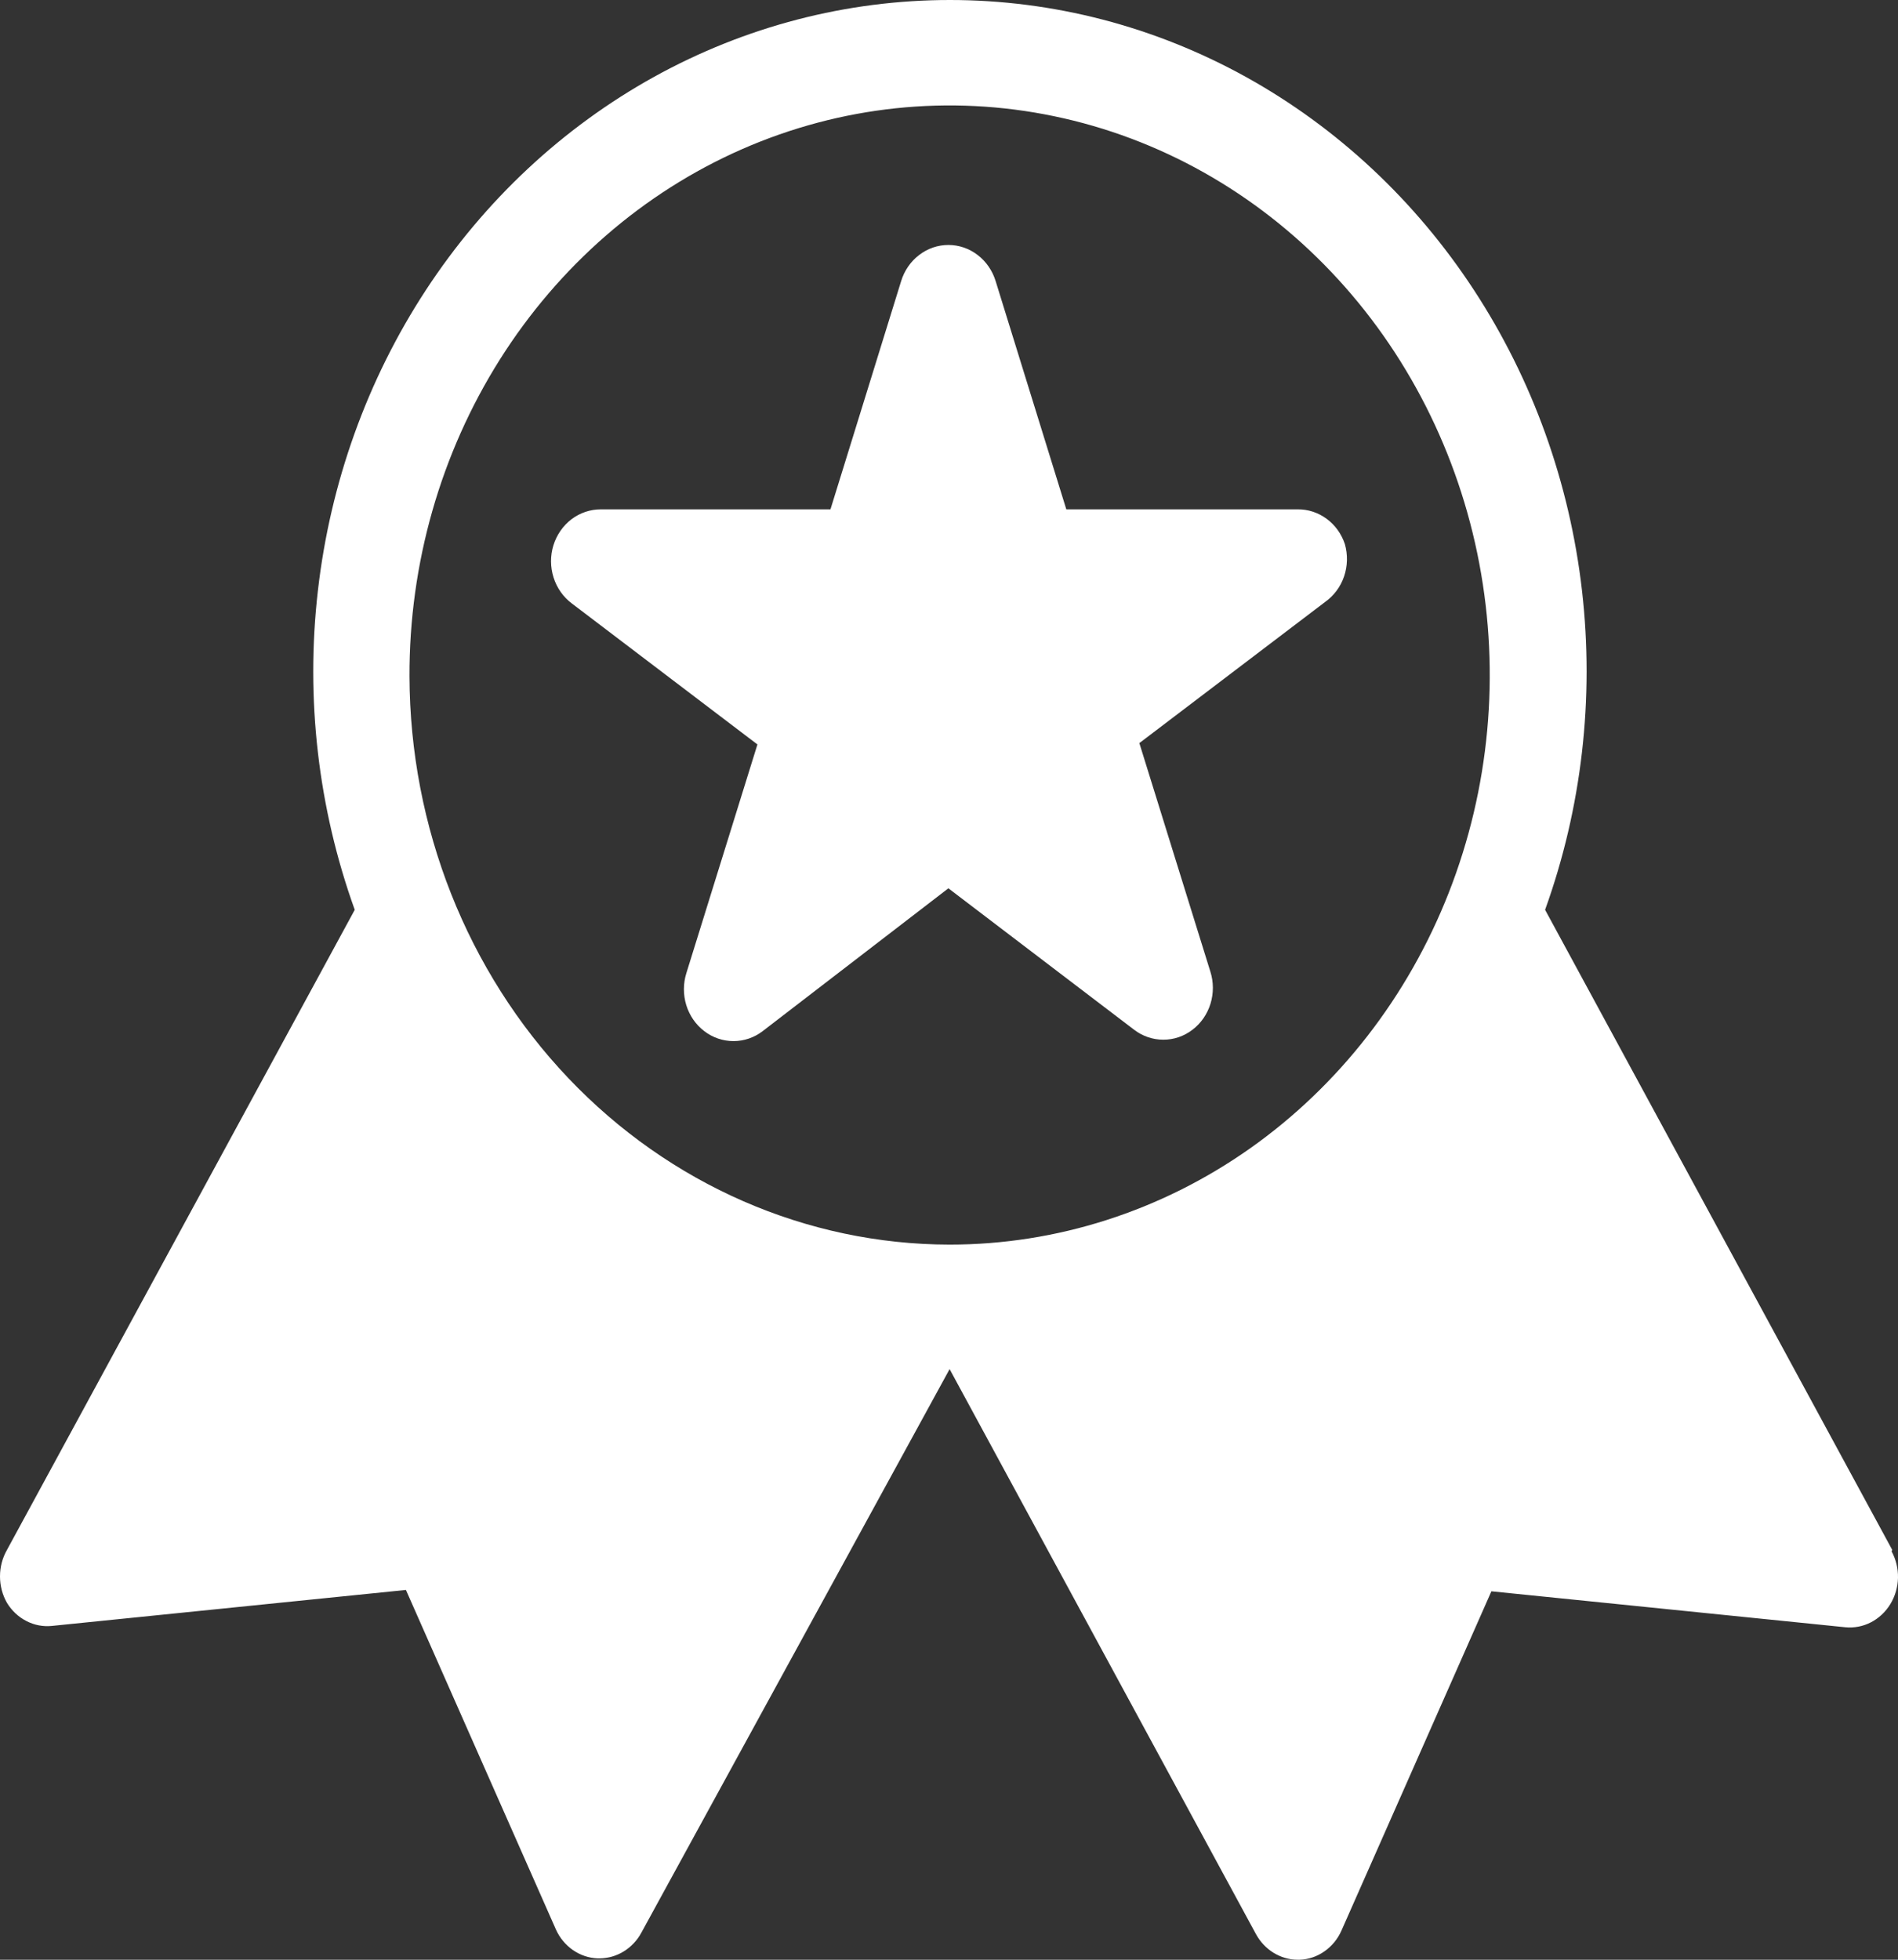
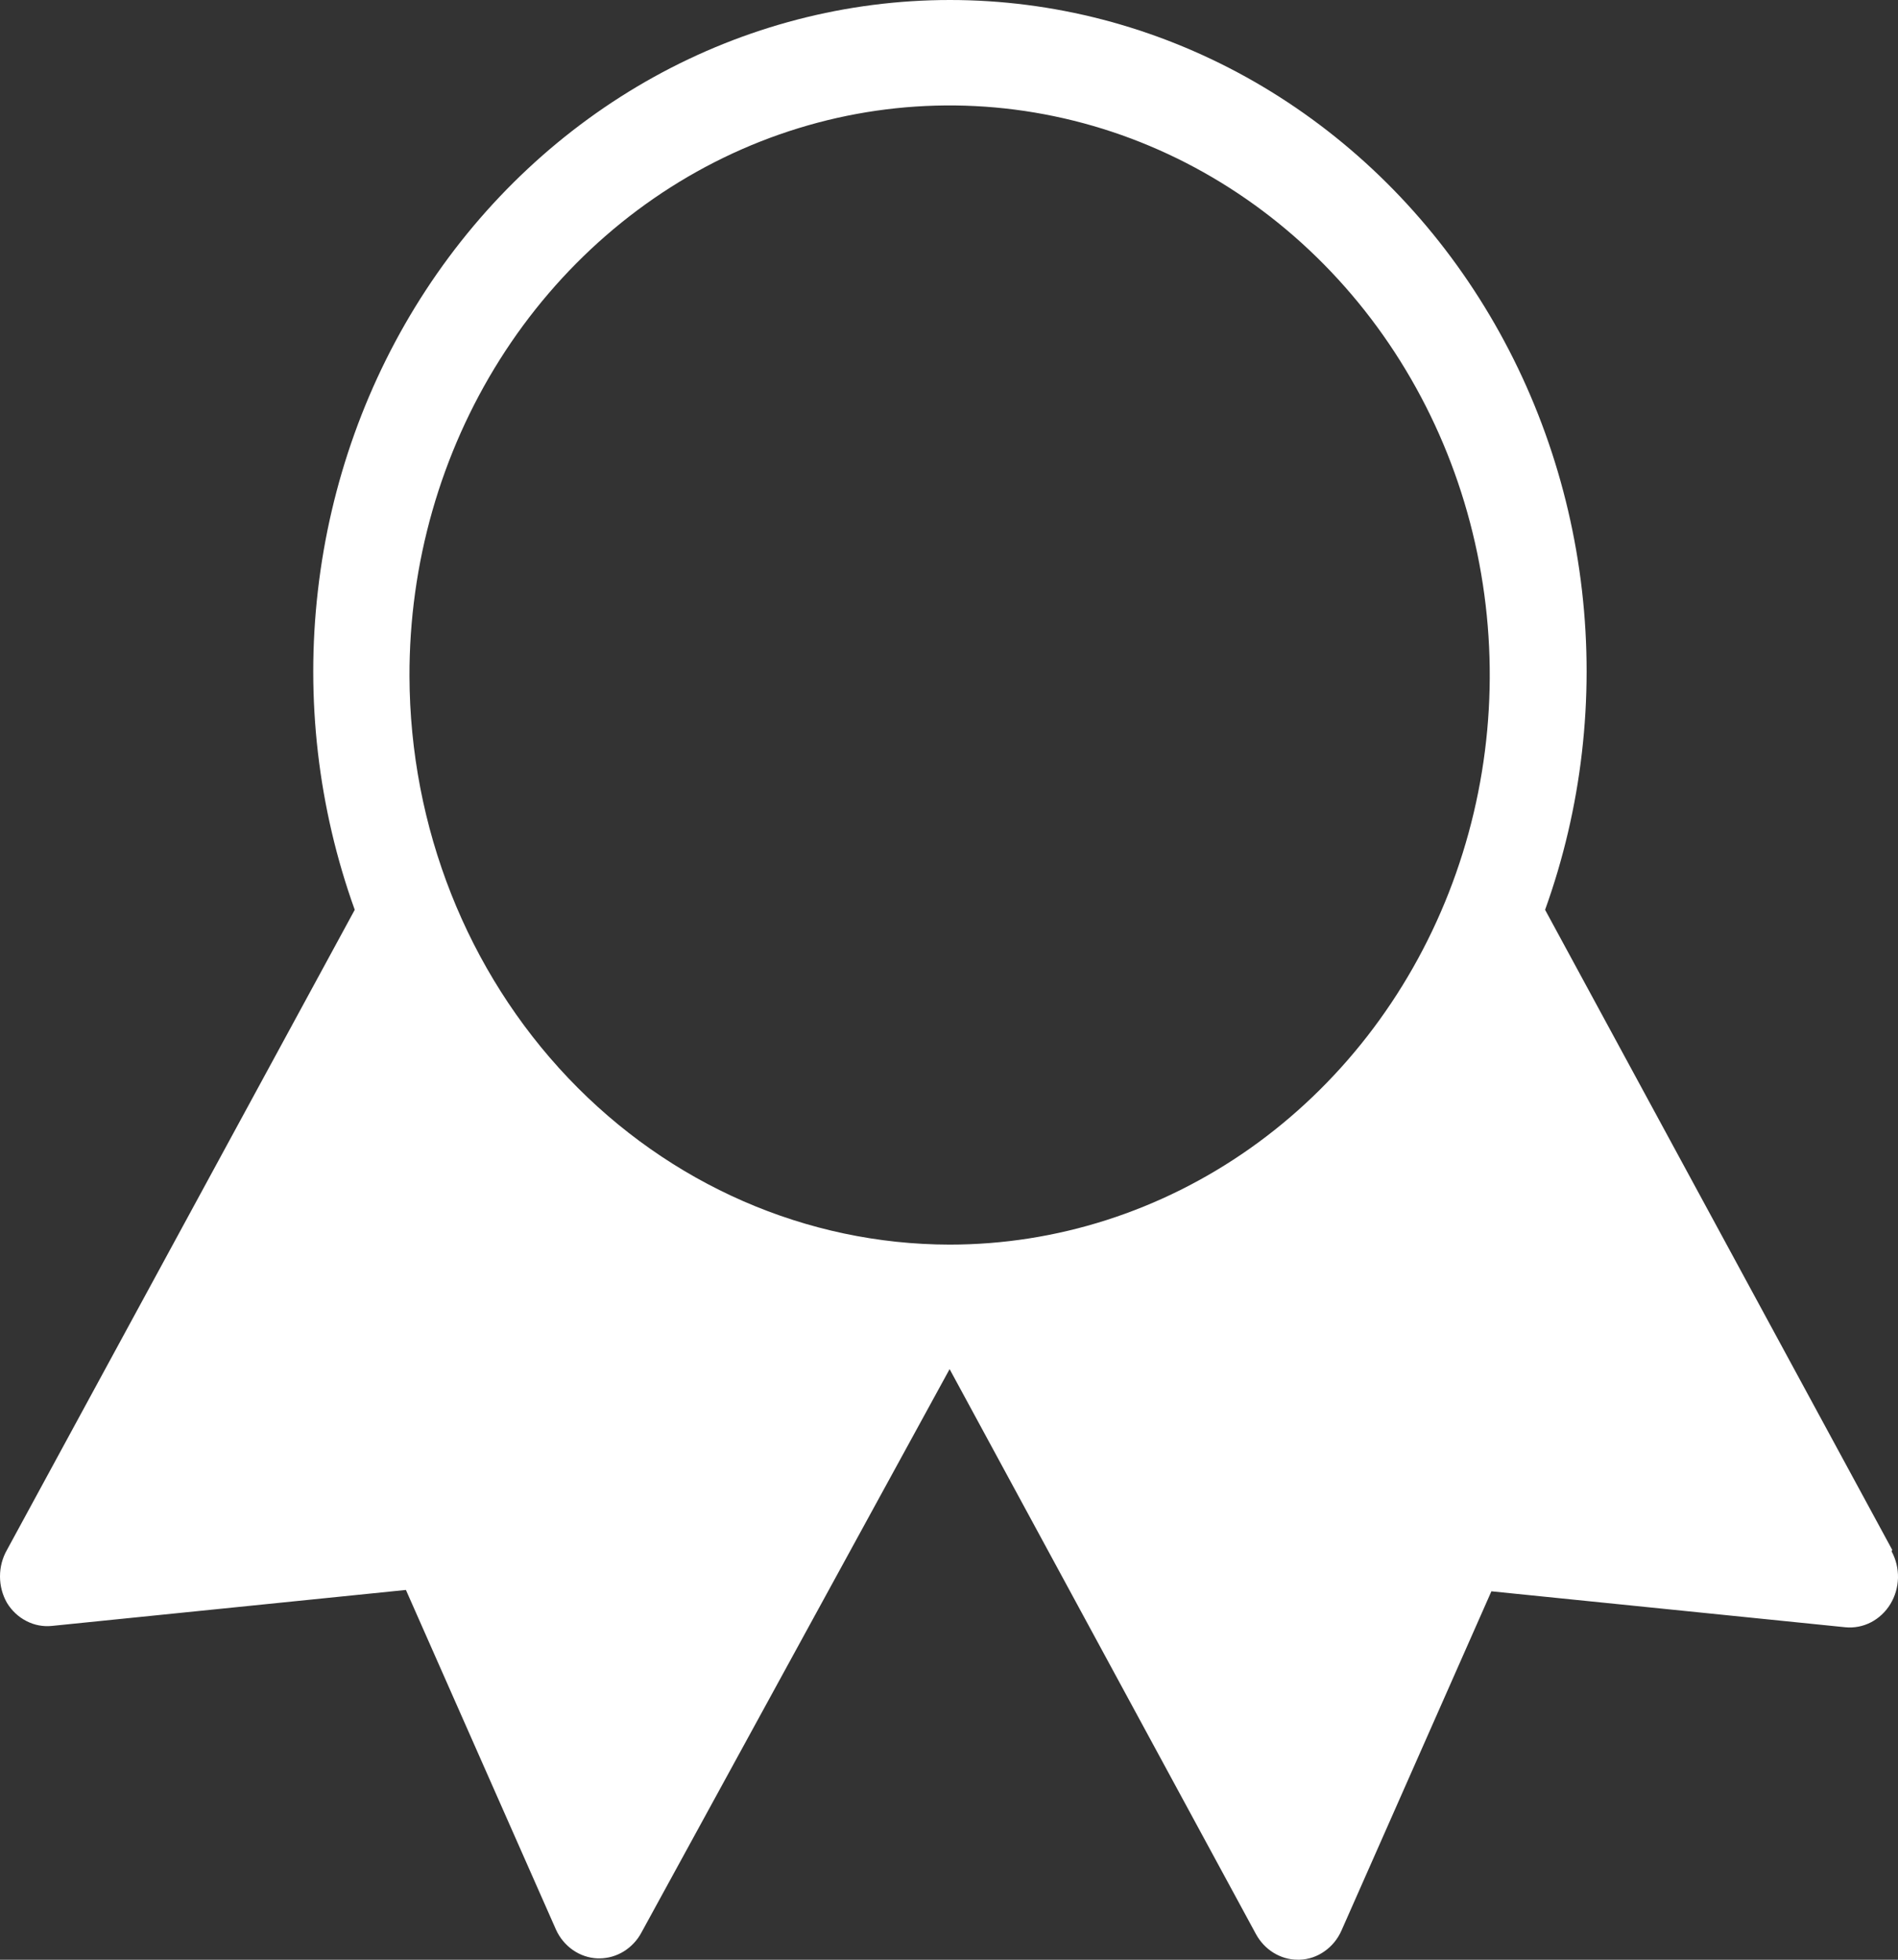
<svg xmlns="http://www.w3.org/2000/svg" width="31" height="32" viewBox="0 0 31 32" fill="none">
  <rect x="0" y="0" width="31" height="32" fill="#333333" stroke="none" />
-   <path d="M21.965 8.882C21.909 8.715 21.804 8.571 21.666 8.47C21.528 8.369 21.363 8.315 21.194 8.317H17.416L16.262 4.591C16.21 4.42 16.107 4.27 15.968 4.164C15.829 4.057 15.662 4 15.49 4C15.318 4 15.151 4.057 15.012 4.164C14.873 4.27 14.77 4.42 14.718 4.591L13.564 8.317H9.813C9.642 8.317 9.474 8.373 9.335 8.478C9.196 8.584 9.092 8.733 9.039 8.904C8.986 9.075 8.987 9.259 9.041 9.429C9.095 9.6 9.199 9.748 9.339 9.853L12.371 12.156L11.211 15.888C11.157 16.059 11.157 16.242 11.209 16.413C11.262 16.584 11.365 16.733 11.504 16.838C11.642 16.944 11.809 17 11.981 17C12.152 17 12.319 16.943 12.457 16.837L15.49 14.505L18.523 16.814C18.661 16.92 18.828 16.977 18.999 16.977C19.171 16.978 19.338 16.921 19.476 16.815C19.615 16.71 19.718 16.561 19.771 16.39C19.823 16.22 19.823 16.036 19.769 15.866L18.609 12.134L21.642 9.83C21.785 9.729 21.895 9.583 21.953 9.412C22.011 9.241 22.015 9.055 21.965 8.882Z" fill="white" />
  <path d="M30.906 25.308L25.236 14.856C25.834 13.196 26.041 11.408 25.839 9.646C25.637 7.883 25.031 6.199 24.075 4.738C23.119 3.276 21.84 2.082 20.349 1.256C18.858 0.431 17.199 0 15.515 0C13.831 0 12.172 0.431 10.681 1.256C9.19 2.082 7.912 3.276 6.955 4.738C5.999 6.199 5.394 7.883 5.192 9.646C4.989 11.408 5.196 13.196 5.794 14.856L0.114 25.308C0.039 25.439 0 25.588 0 25.741C0 25.893 0.039 26.042 0.114 26.173C0.192 26.301 0.302 26.404 0.432 26.47C0.561 26.537 0.706 26.564 0.85 26.549L6.63 25.962L9.078 31.502C9.139 31.64 9.236 31.757 9.356 31.841C9.477 31.925 9.617 31.973 9.762 31.978H9.793C9.932 31.977 10.068 31.938 10.188 31.864C10.308 31.79 10.408 31.684 10.476 31.557L15.51 22.356L20.512 31.579C20.581 31.706 20.68 31.812 20.8 31.886C20.92 31.96 21.056 32 21.195 32H21.227C21.372 31.995 21.512 31.948 21.632 31.863C21.753 31.779 21.849 31.662 21.91 31.524L24.359 25.984L30.139 26.571C30.282 26.585 30.427 26.558 30.557 26.491C30.687 26.424 30.797 26.321 30.875 26.193C30.953 26.065 30.996 25.917 31 25.765C31.003 25.613 30.967 25.463 30.895 25.331L30.906 25.308ZM6.688 11.044C6.683 9.204 7.197 7.404 8.164 5.871C9.131 4.339 10.508 3.143 12.119 2.436C13.731 1.729 15.505 1.541 17.218 1.898C18.931 2.254 20.505 3.138 21.741 4.438C22.977 5.738 23.819 7.395 24.161 9.2C24.503 11.004 24.33 12.876 23.663 14.576C22.996 16.277 21.865 17.731 20.414 18.754C18.962 19.777 17.256 20.323 15.51 20.323C13.175 20.32 10.935 19.342 9.282 17.604C7.629 15.865 6.696 13.506 6.688 11.044Z" fill="white" />
</svg>